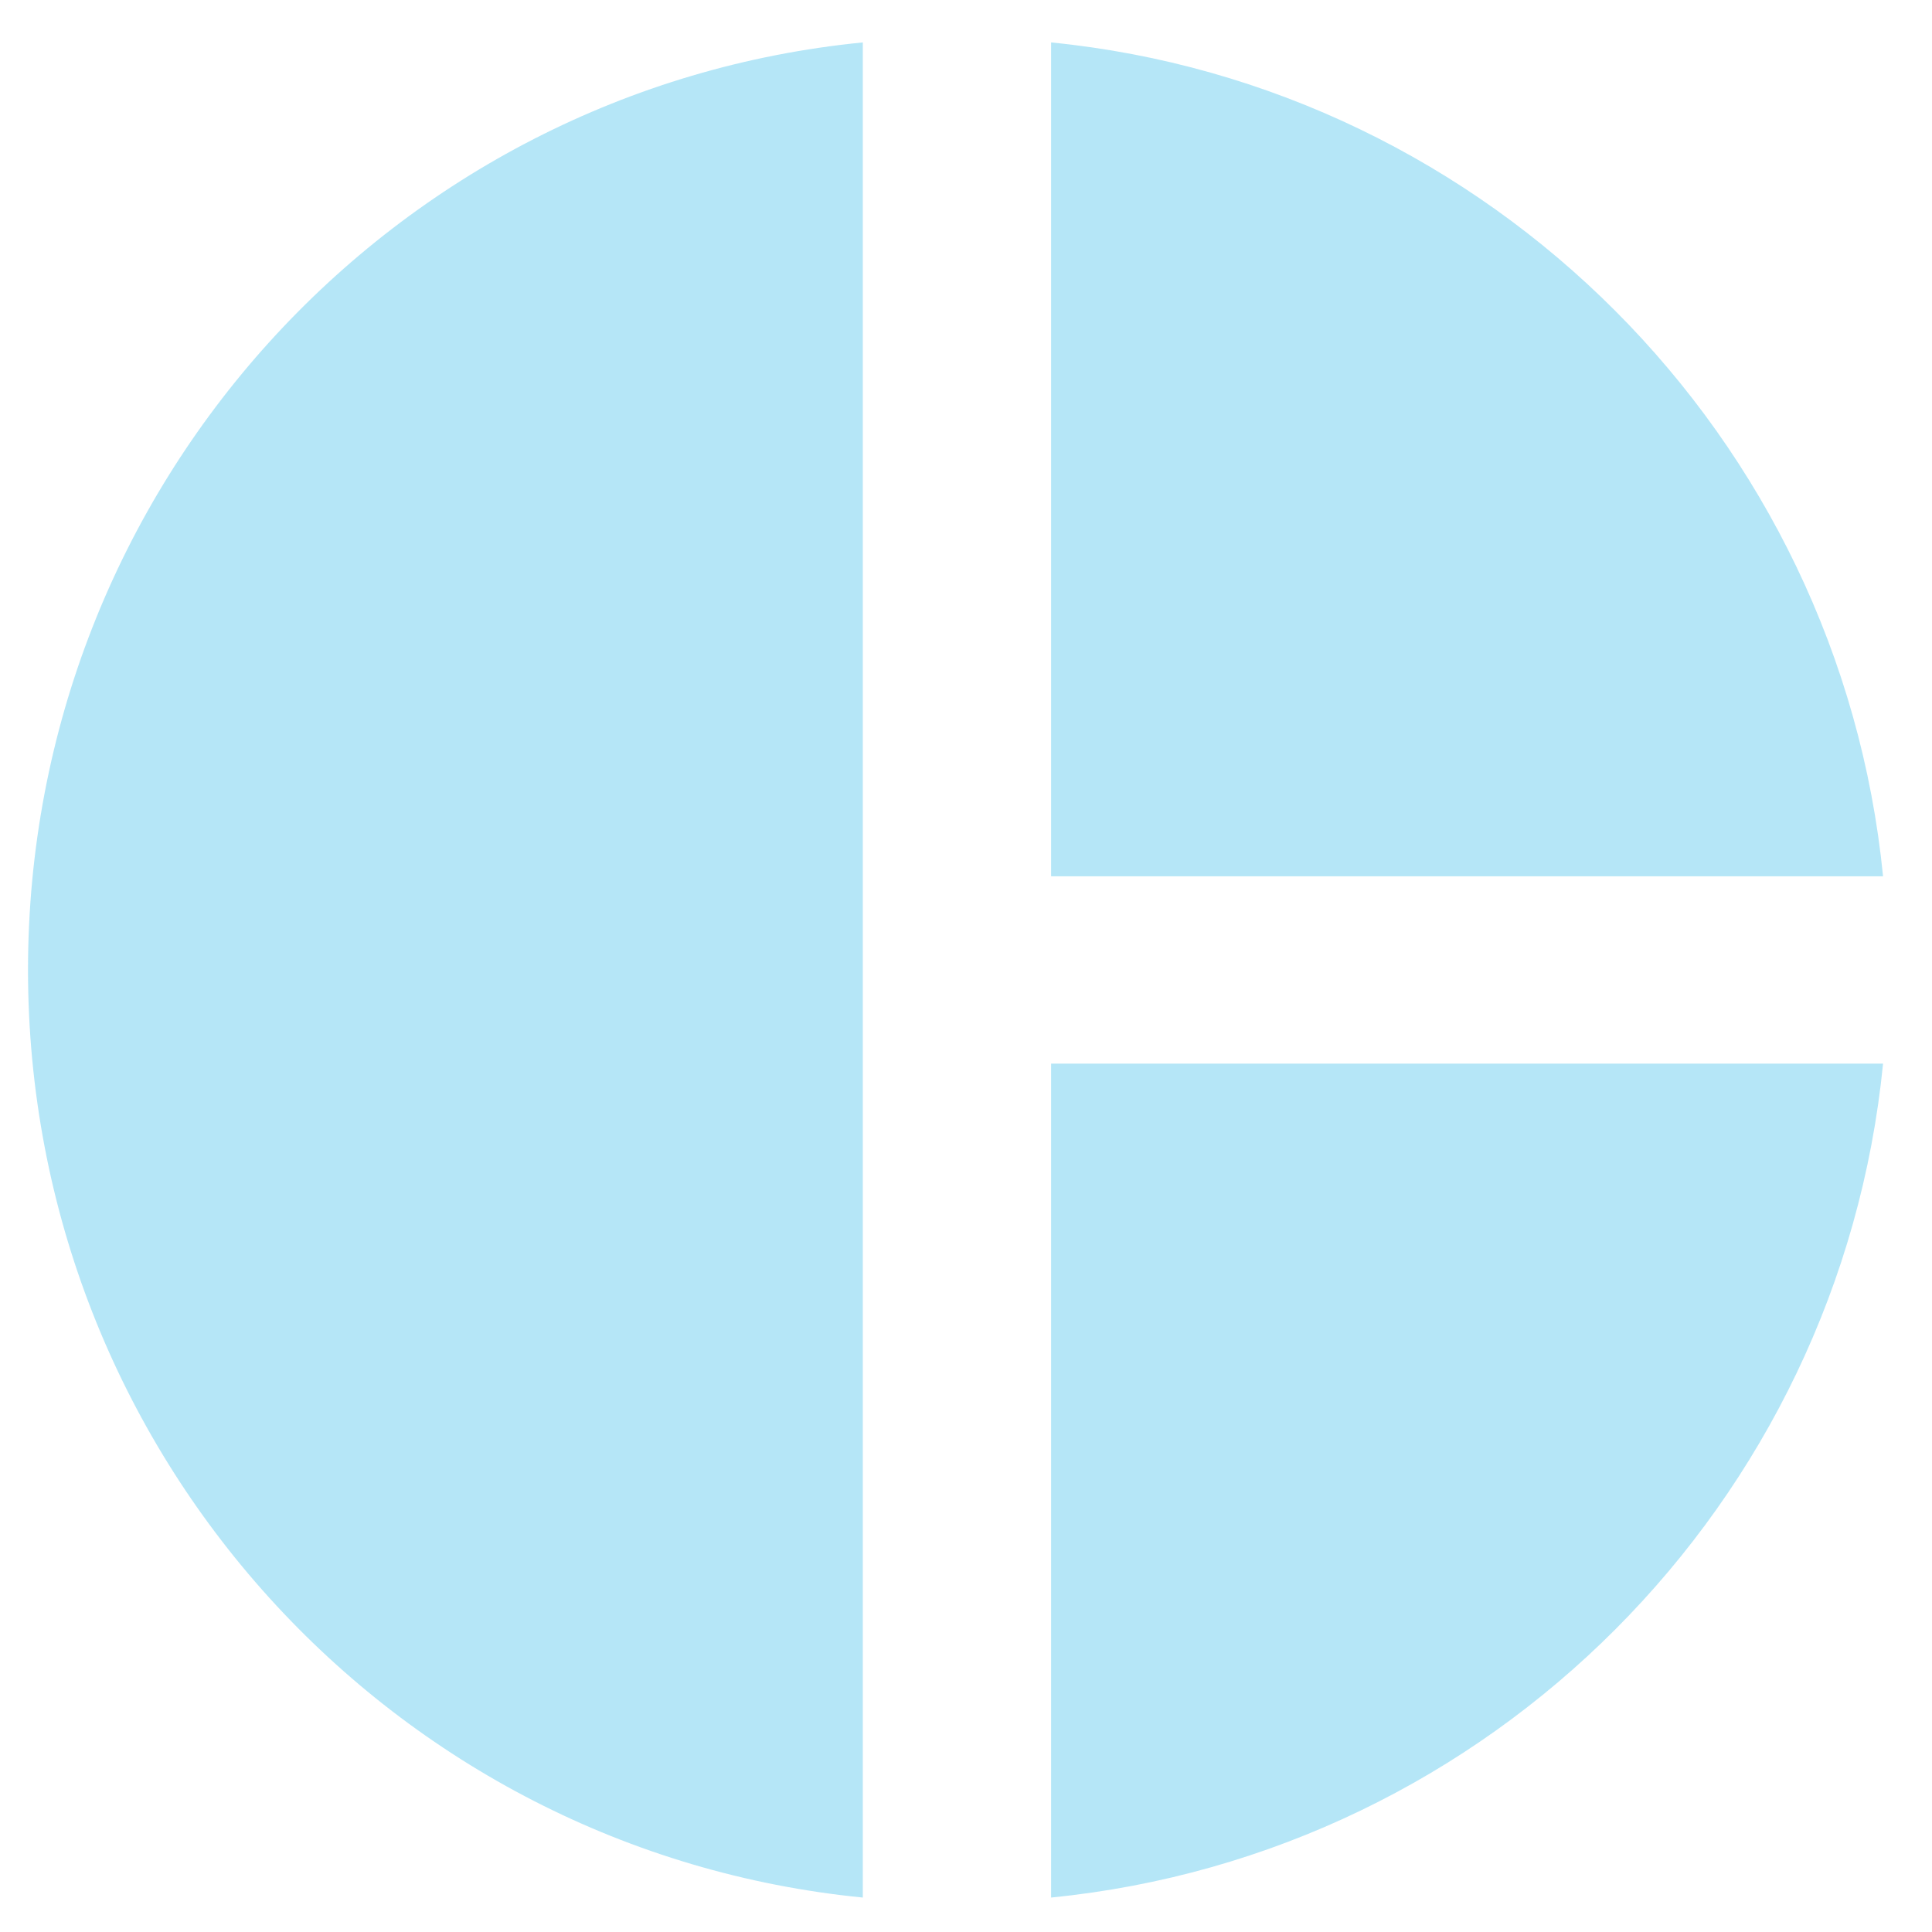
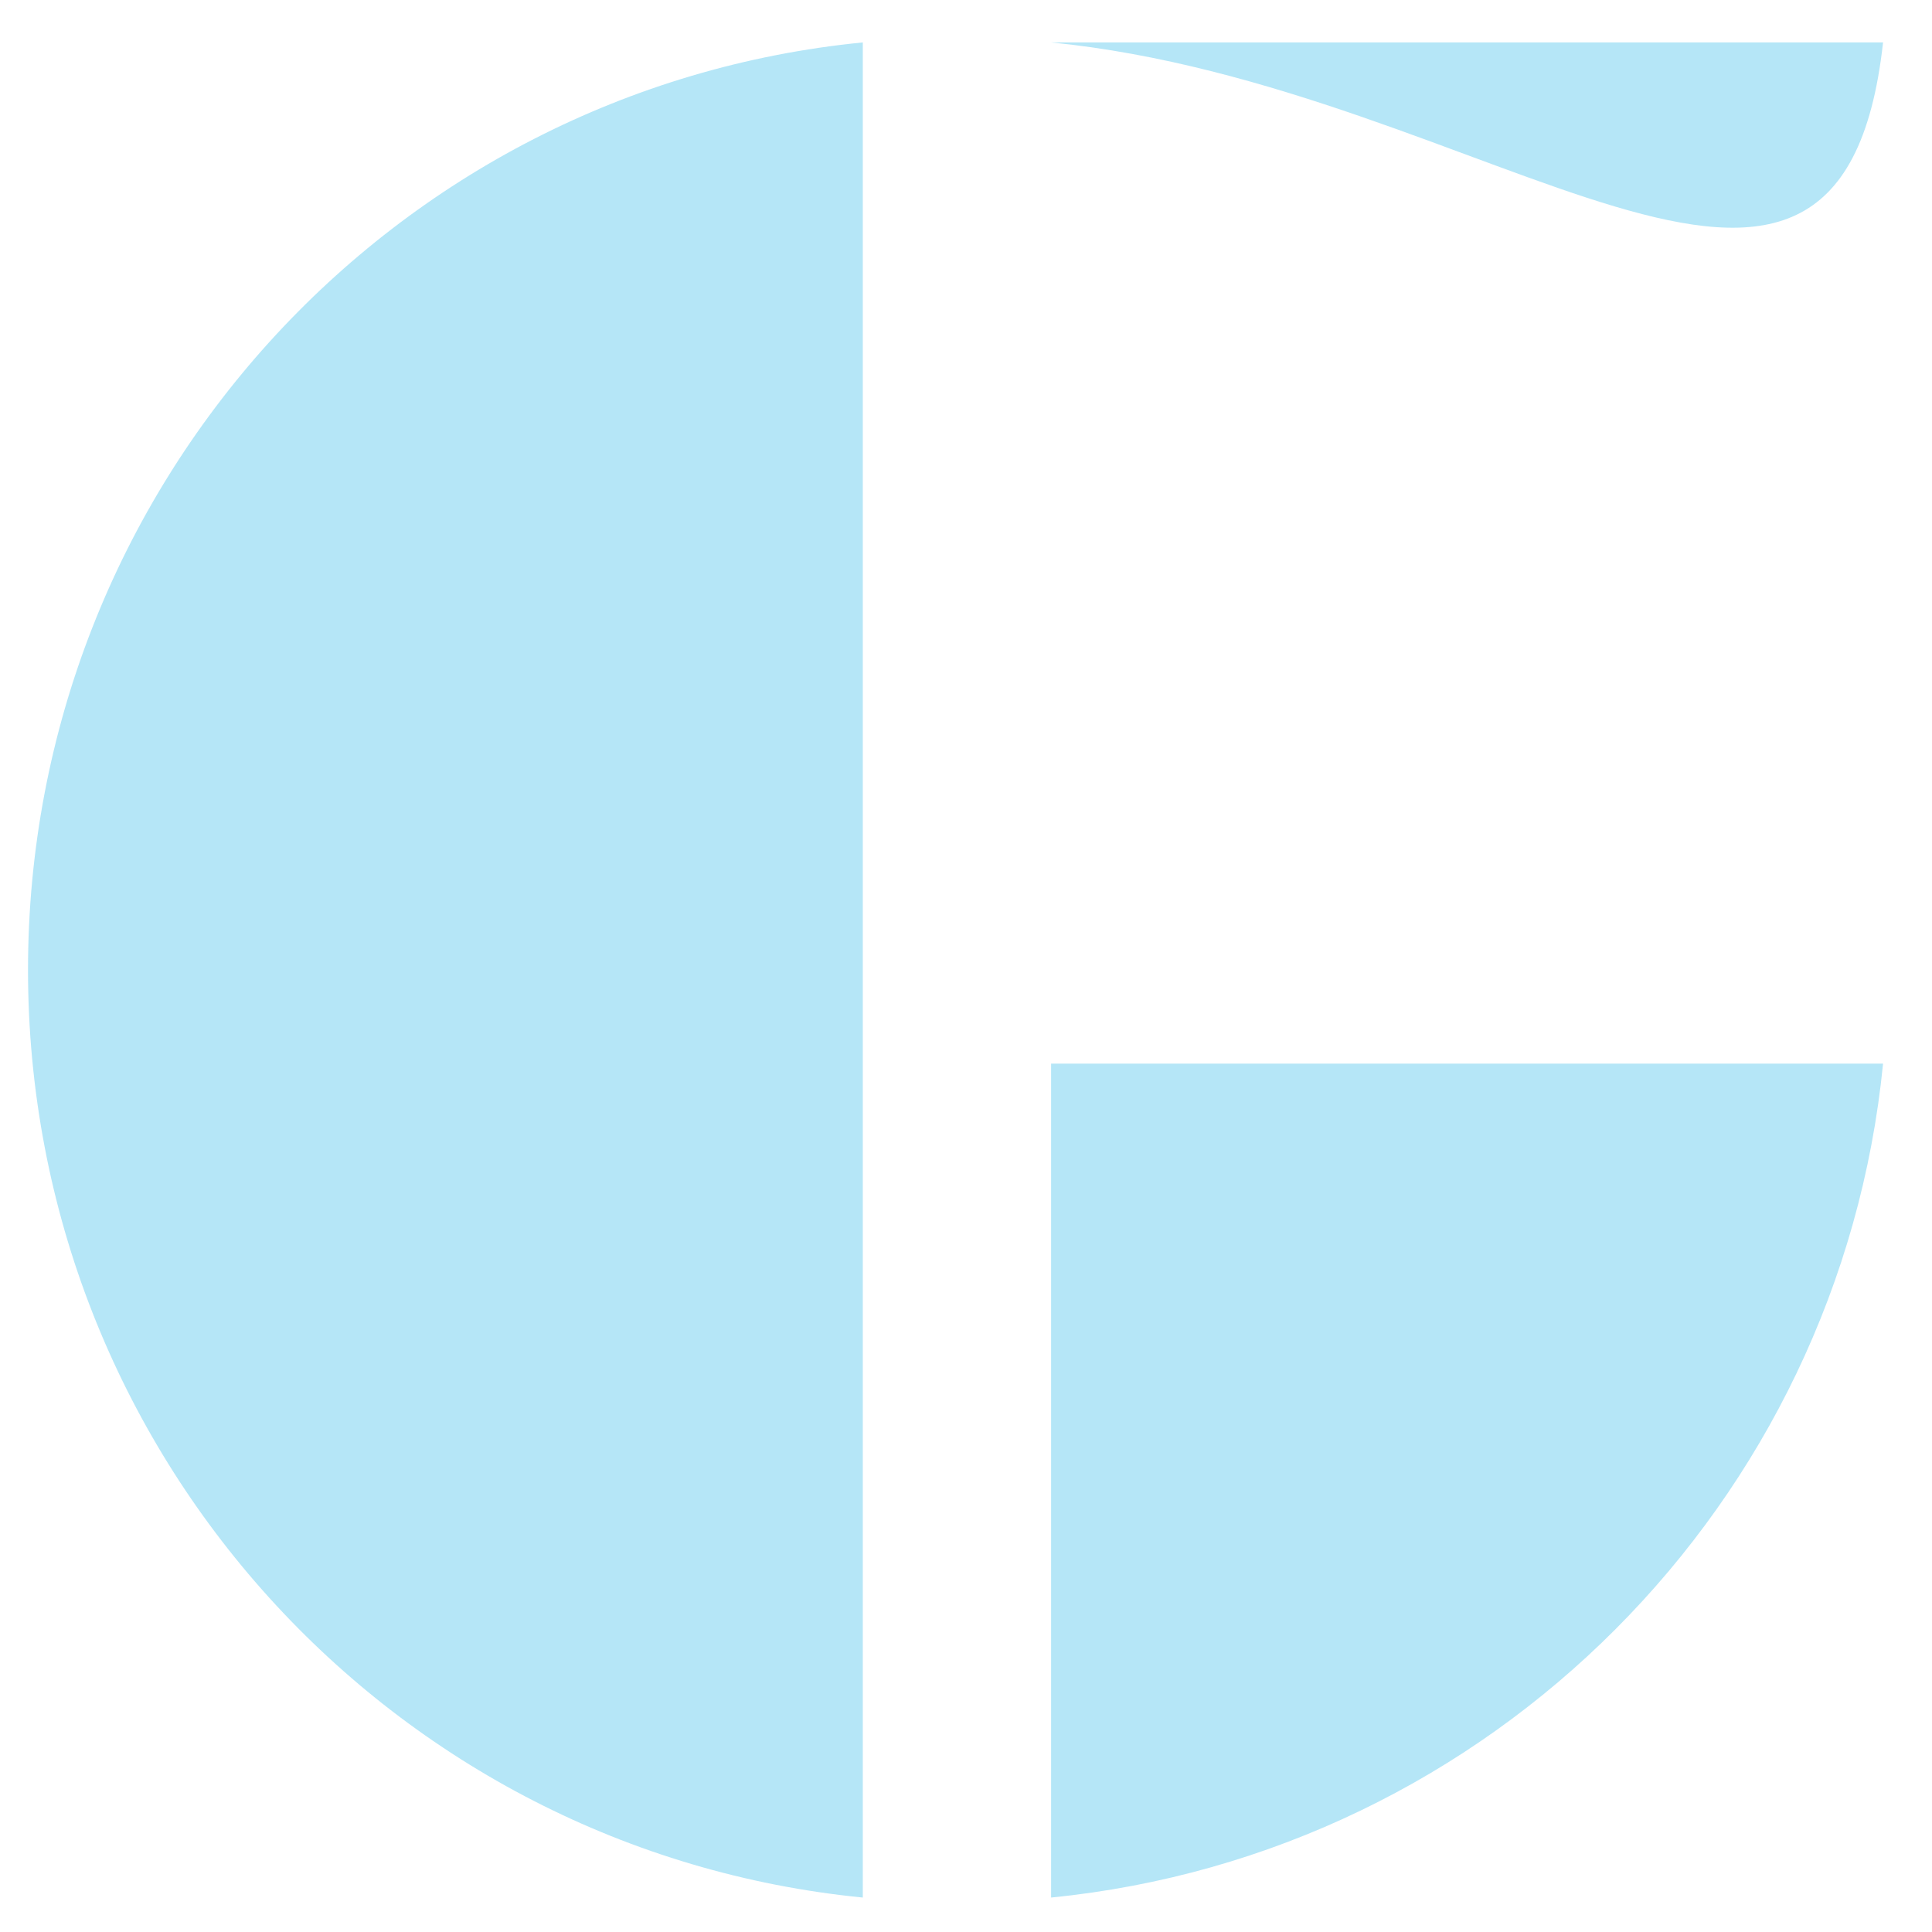
<svg xmlns="http://www.w3.org/2000/svg" width="24" height="24" viewBox="0 0 24 24" fill="none">
-   <path d="M10.718 0.527V23.572C4.876 22.995 0.348 18.052 0.348 12.049C0.348 6.046 4.876 1.103 10.718 0.527ZM13.057 0.527V10.886H23.392C22.851 5.424 18.507 1.069 13.057 0.527ZM13.057 13.213V23.572C18.518 23.03 22.851 18.675 23.392 13.213H13.057Z" fill="#08AAE4" fill-opacity="0.3" />
+   <path d="M10.718 0.527V23.572C4.876 22.995 0.348 18.052 0.348 12.049C0.348 6.046 4.876 1.103 10.718 0.527ZM13.057 0.527H23.392C22.851 5.424 18.507 1.069 13.057 0.527ZM13.057 13.213V23.572C18.518 23.03 22.851 18.675 23.392 13.213H13.057Z" fill="#08AAE4" fill-opacity="0.3" />
</svg>